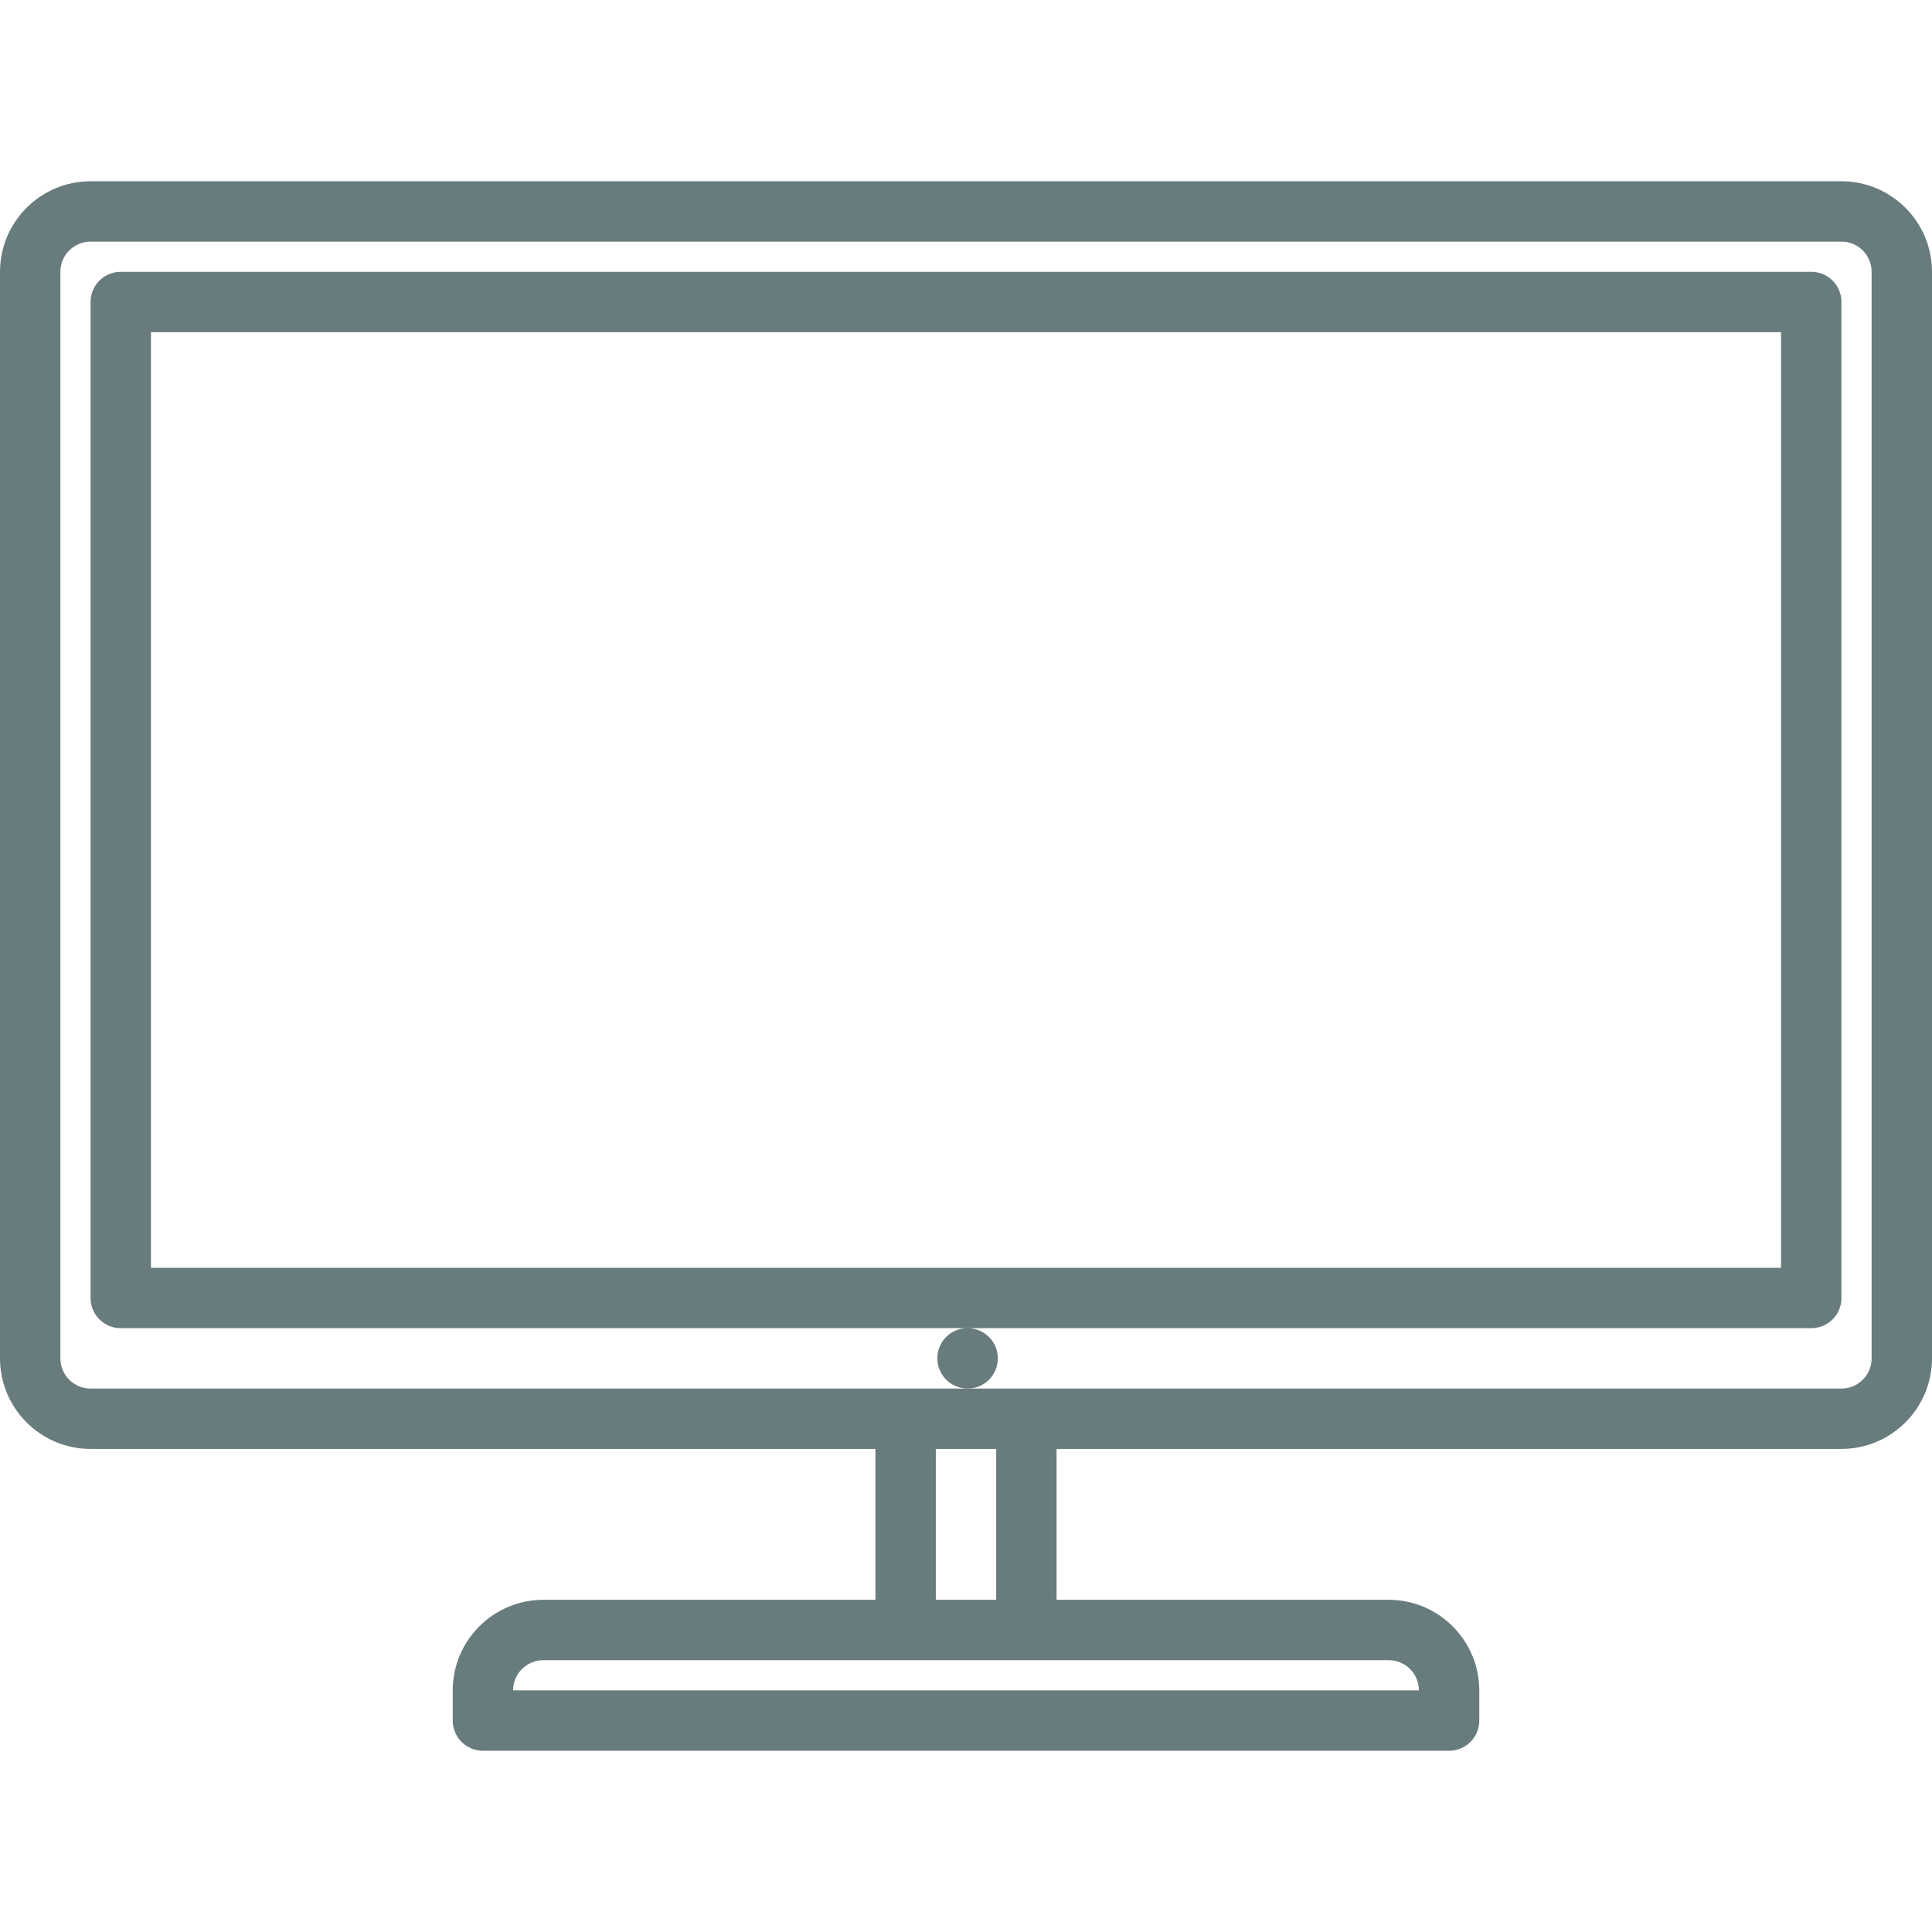
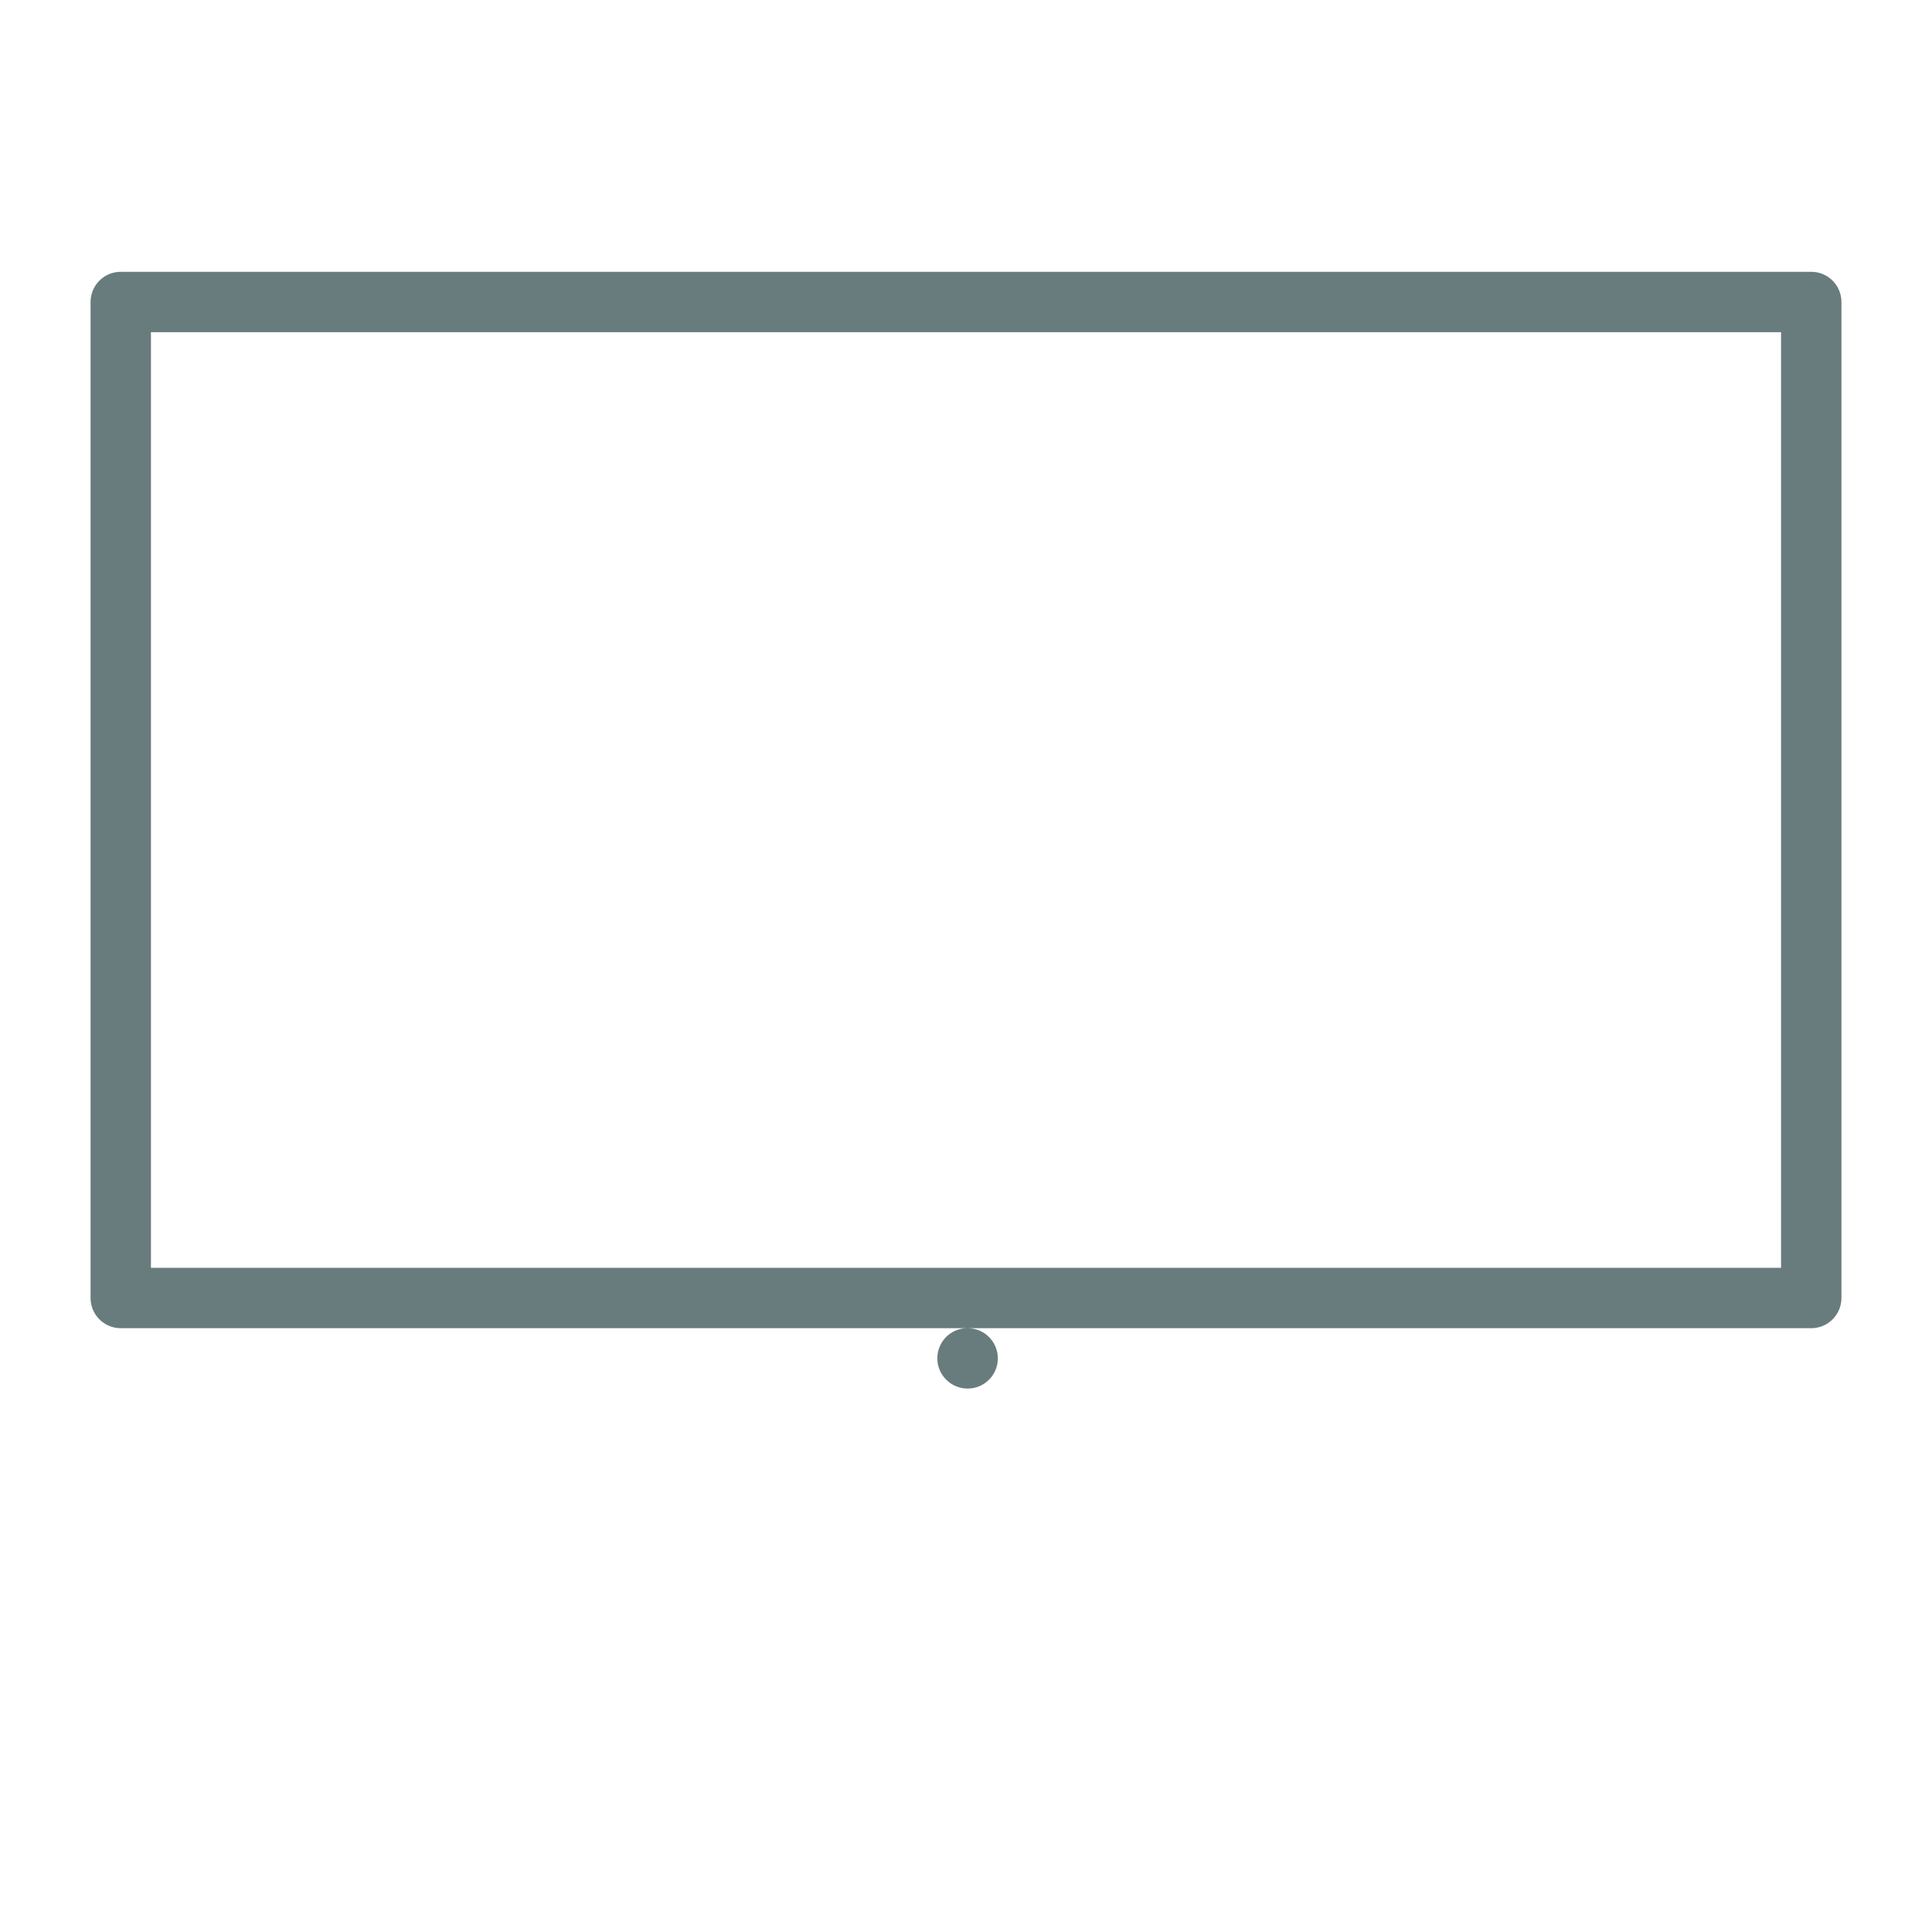
<svg xmlns="http://www.w3.org/2000/svg" enable-background="new 0 0 64 64" viewBox="0 0 64 64">
-   <path fill="#697c7d" d="m61 6.004h-58c-1.654 0-3 1.346-3 3v35.994c0 1.654 1.346 3 3 3h26v4.998h-11.003c-1.654 0-3 1.346-3 3v1c0 .553.447 1 1 1h32.006c.553 0 1-.447 1-1v-1c0-1.654-1.346-3-3-3h-11.003v-4.998h26c1.654 0 3-1.346 3-3v-35.994c0-1.654-1.346-3-3-3zm-43.003 48.992h28.006c.552 0 1 .448 1 1h-30.006c0-.552.448-1 1-1zm15.003-2h-2v-4.998h2zm29-7.998c0 .552-.448 1-1 1h-28.945-29.055c-.552 0-1-.448-1-1v-35.994c0-.552.448-1 1-1h58c.552 0 1 .448 1 1z" />
  <path fill="#697c7d" d="m33.055 44.998c0-.553-.448-1-1-1h27.945c.553 0 1-.447 1-1v-32.994c0-.553-.447-1-1-1h-56c-.553 0-1 .447-1 1v32.994c0 .553.447 1 1 1h28.044c-.552 0-.994.447-.994 1s.452 1 1.005 1c.551 0 1-.447 1-1zm-28.055-3v-30.994h54v30.994z" />
</svg>